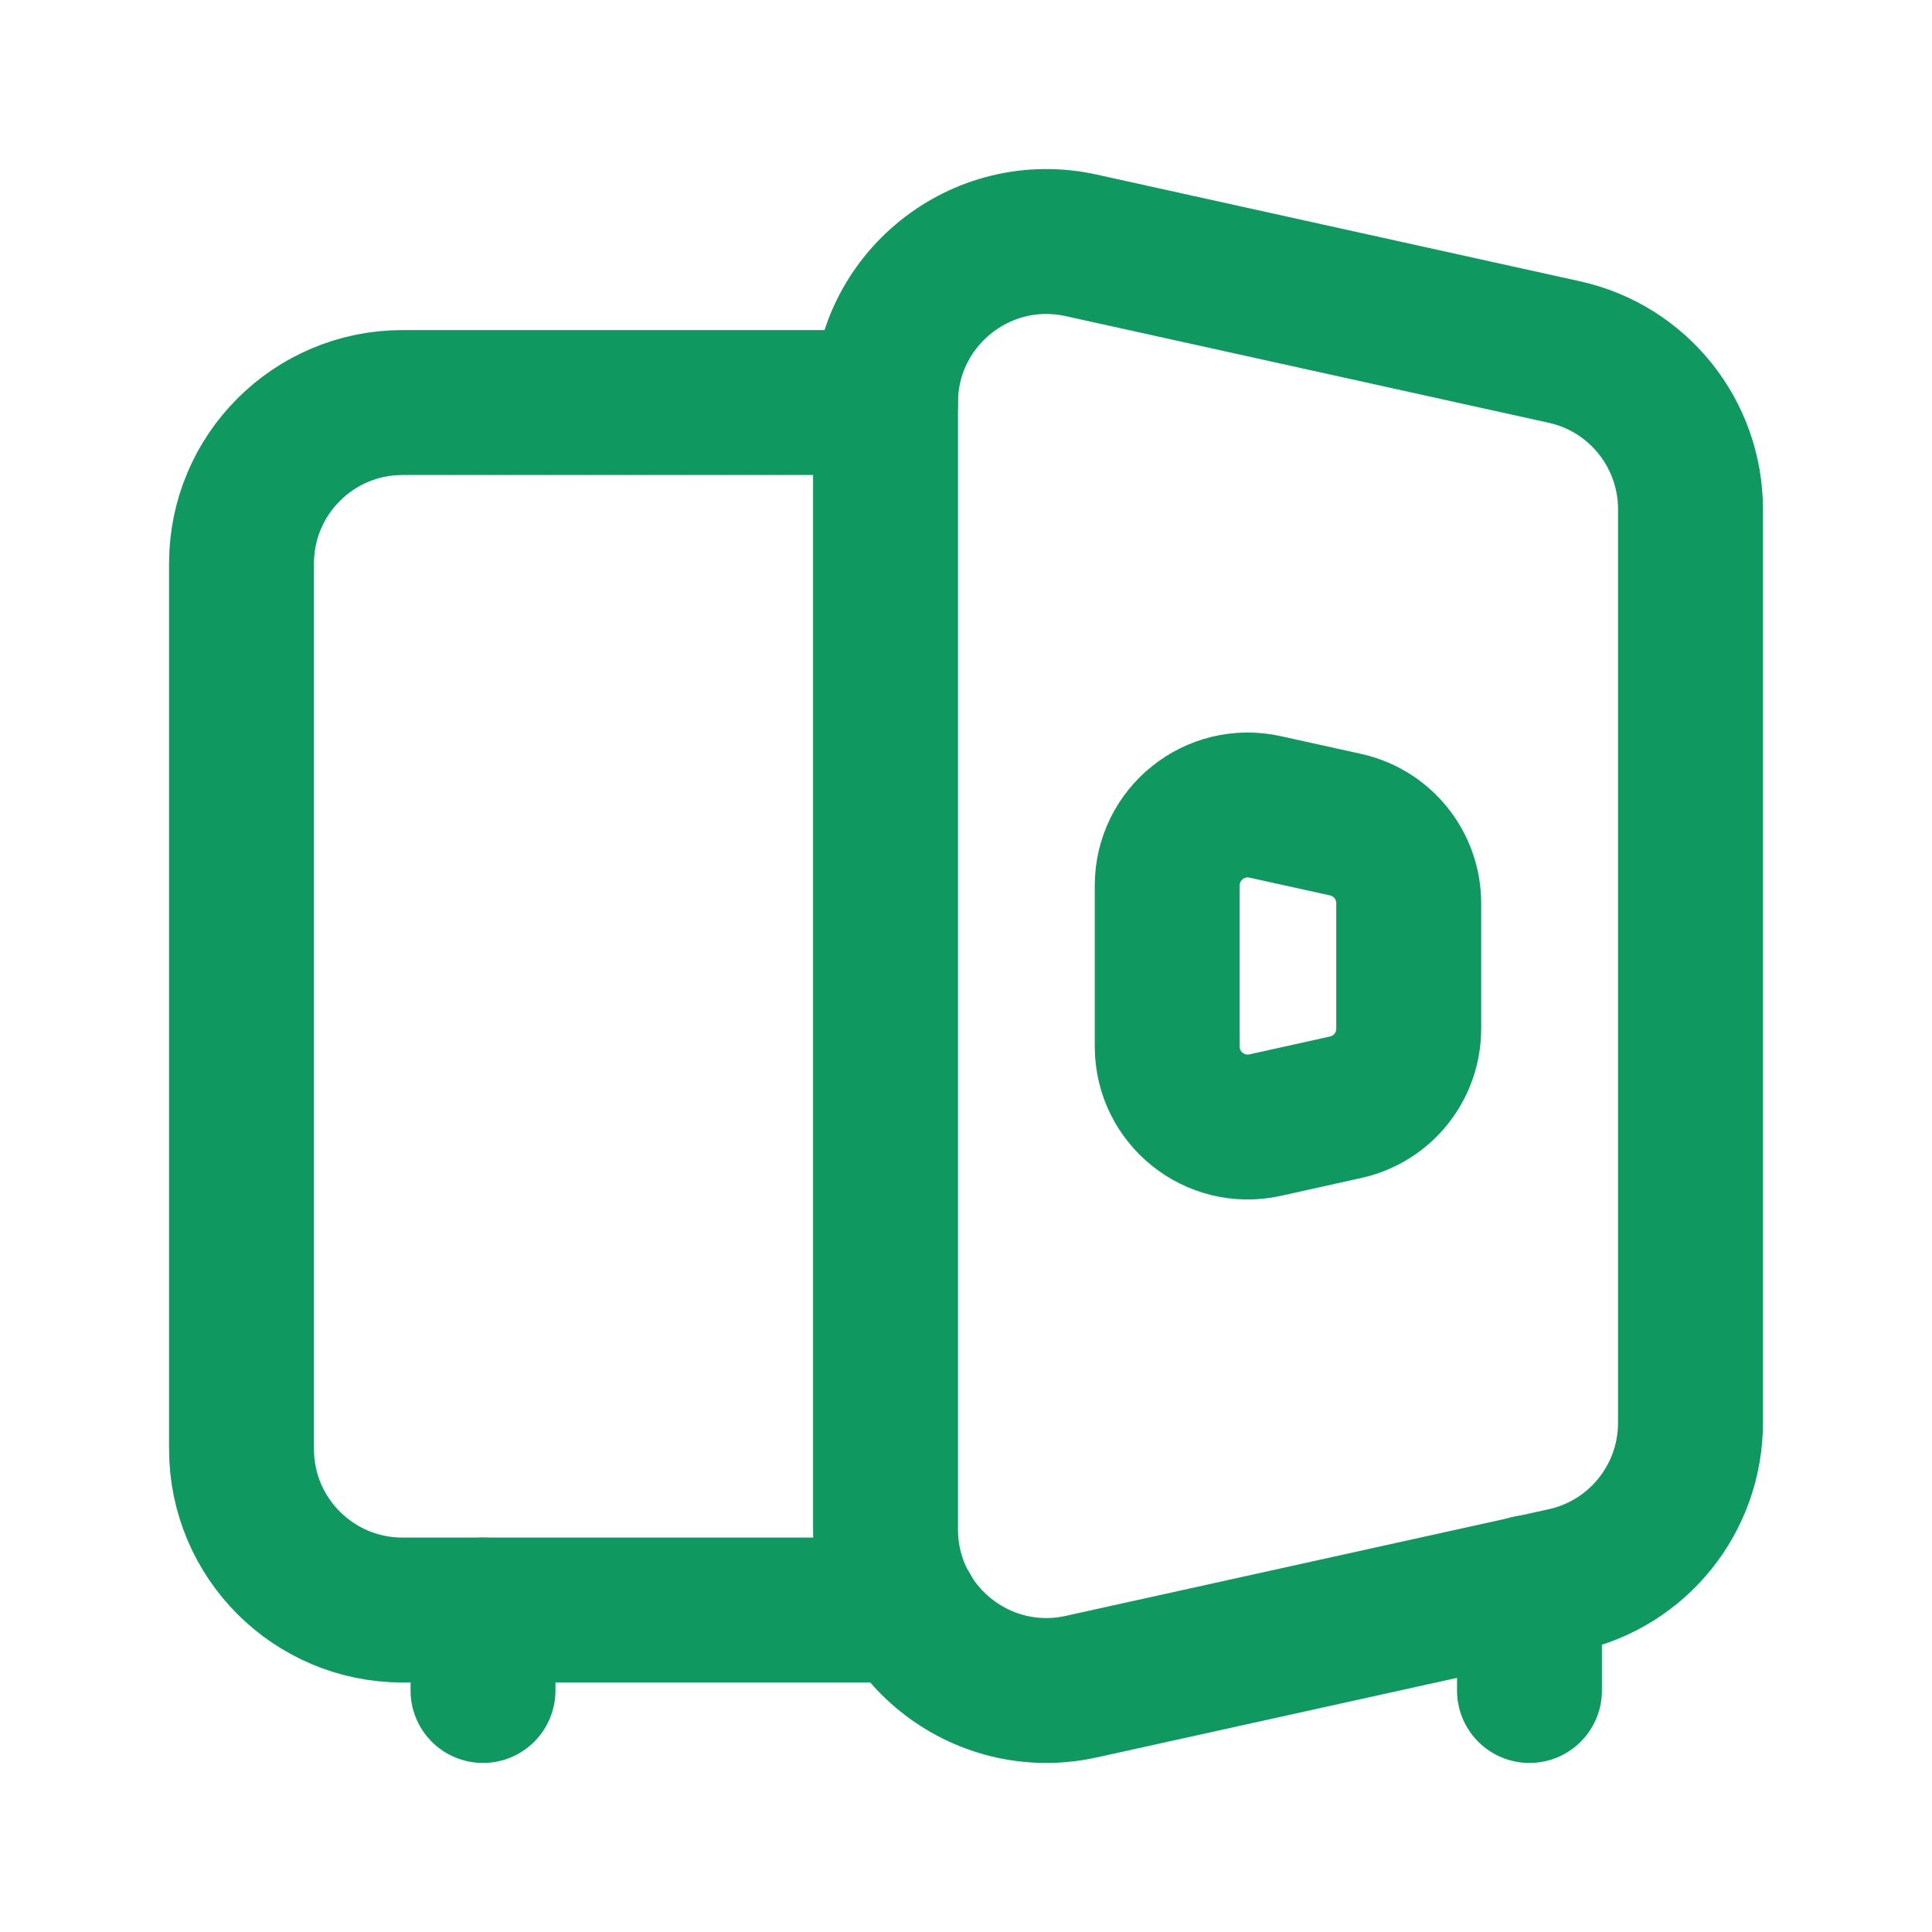
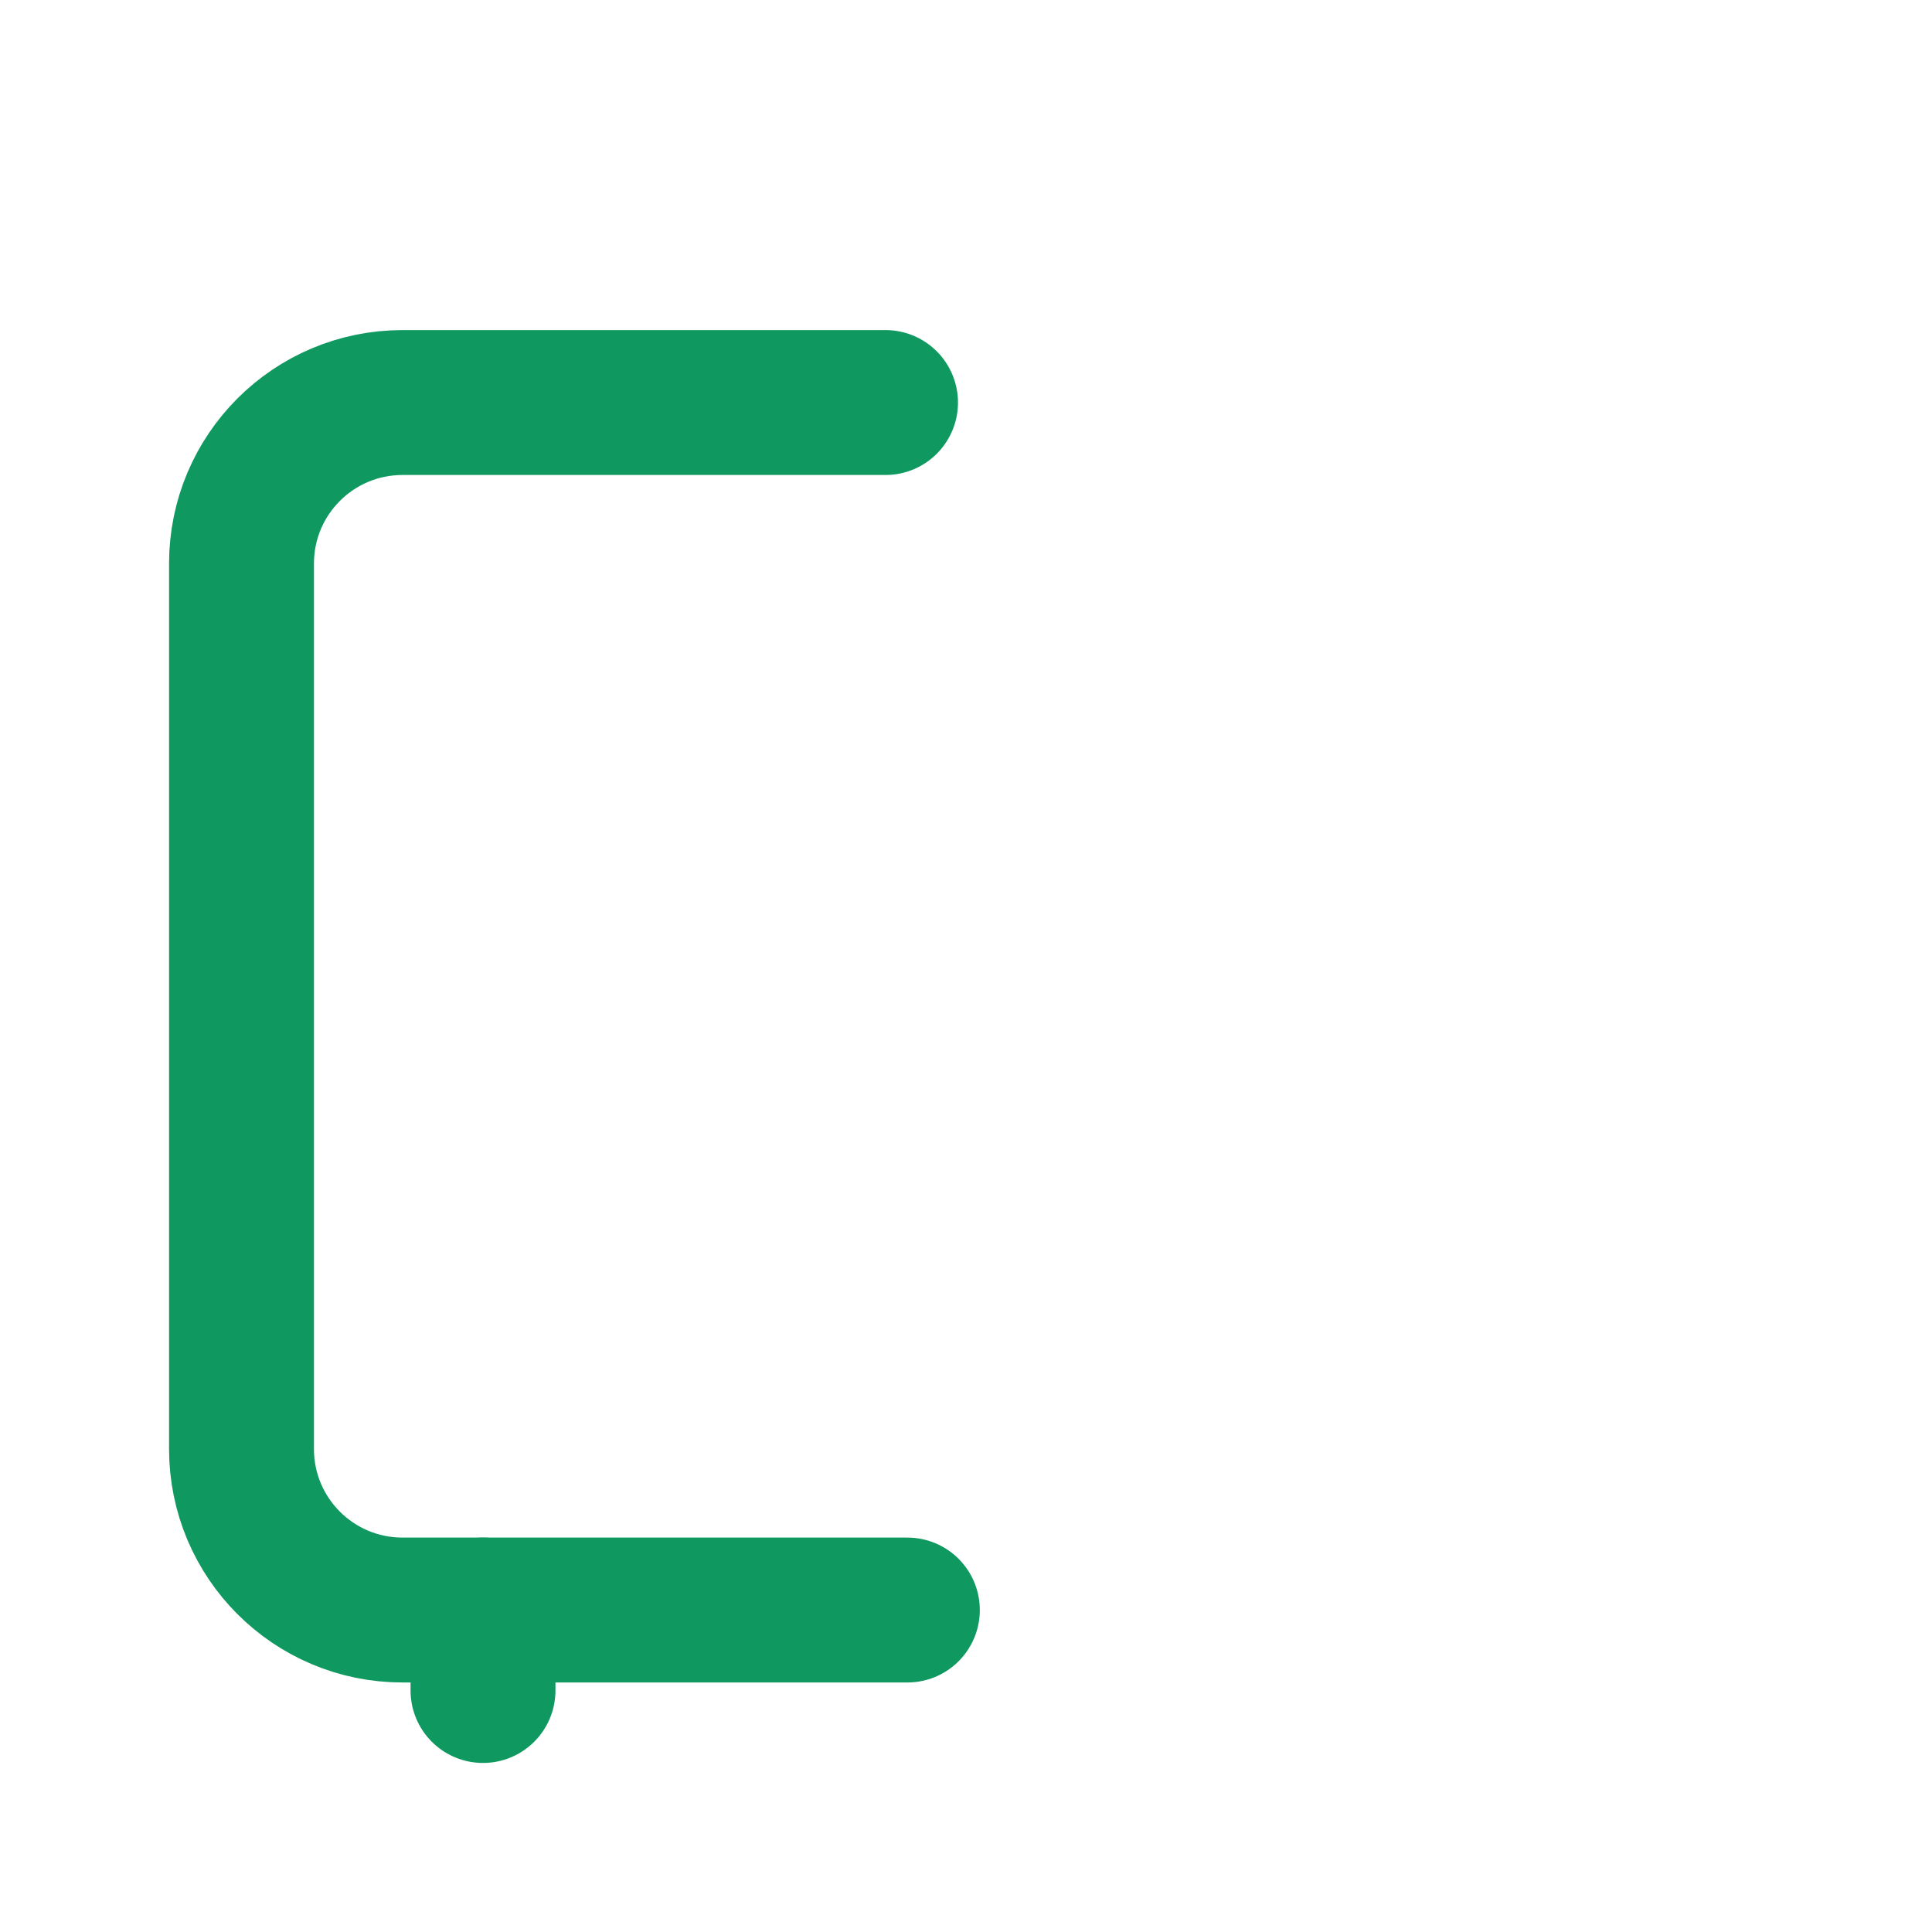
<svg xmlns="http://www.w3.org/2000/svg" width="20" height="20" viewBox="0 0 20 20" fill="none">
-   <path fill-rule="evenodd" clip-rule="evenodd" d="M11.193 17.46L16.193 16.356C16.957 16.188 17.5 15.511 17.5 14.728V5.272C17.5 4.49 16.957 3.812 16.193 3.644L11.193 2.54C10.153 2.31 9.167 3.102 9.167 4.167V15.832C9.167 16.898 10.153 17.69 11.193 17.46Z" stroke="#0F9960" stroke-width="1.5" stroke-linecap="round" stroke-linejoin="round" />
-   <path fill-rule="evenodd" clip-rule="evenodd" d="M13.097 11.647L13.93 11.462C14.312 11.378 14.583 11.04 14.583 10.649V9.351C14.583 8.96 14.312 8.622 13.93 8.537L13.097 8.353C12.576 8.238 12.083 8.634 12.083 9.167V10.833C12.083 11.366 12.576 11.762 13.097 11.647V11.647Z" stroke="#0F9960" stroke-width="1.5" stroke-linecap="round" stroke-linejoin="round" />
  <path d="M5 16.667V17.5" stroke="#0F9960" stroke-width="1.5" stroke-linecap="round" stroke-linejoin="round" />
-   <path d="M15.833 16.433V17.5" stroke="#0F9960" stroke-width="1.5" stroke-linecap="round" stroke-linejoin="round" />
  <path d="M9.167 4.167H4.167C3.246 4.167 2.5 4.913 2.5 5.834V15C2.5 15.921 3.246 16.667 4.167 16.667H9.393" stroke="#0F9960" stroke-width="1.5" stroke-linecap="round" stroke-linejoin="round" />
</svg>